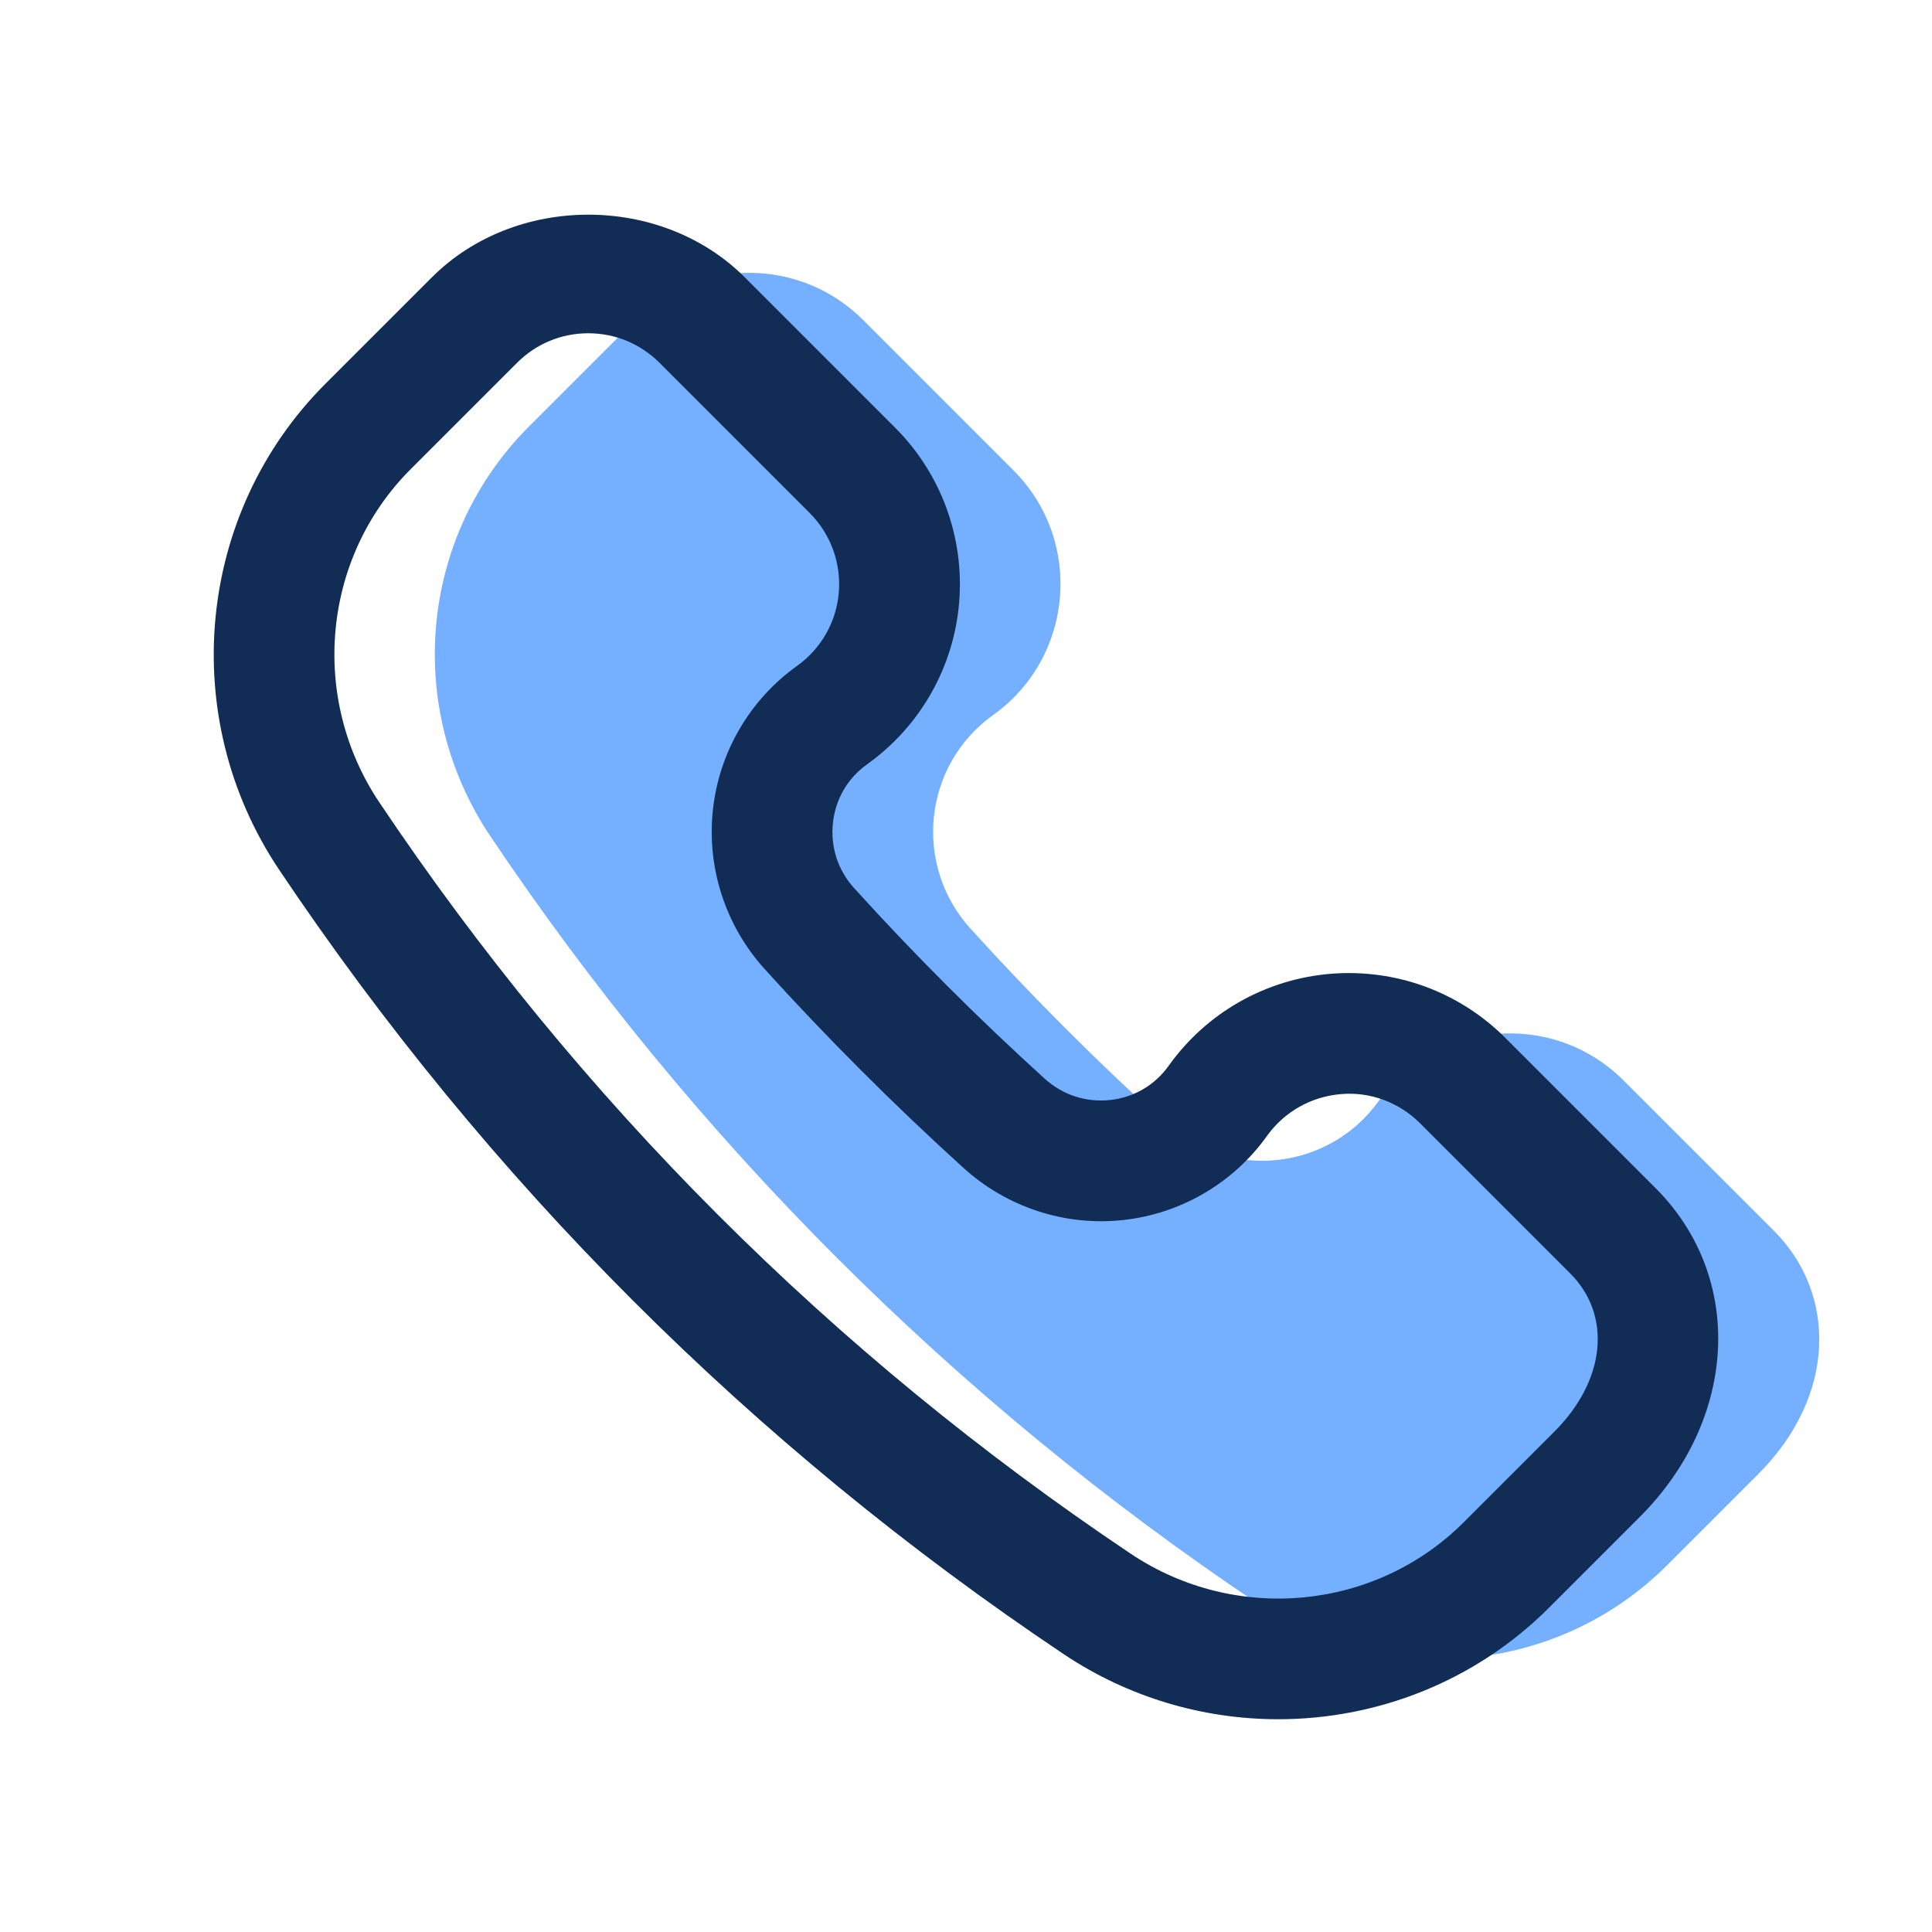
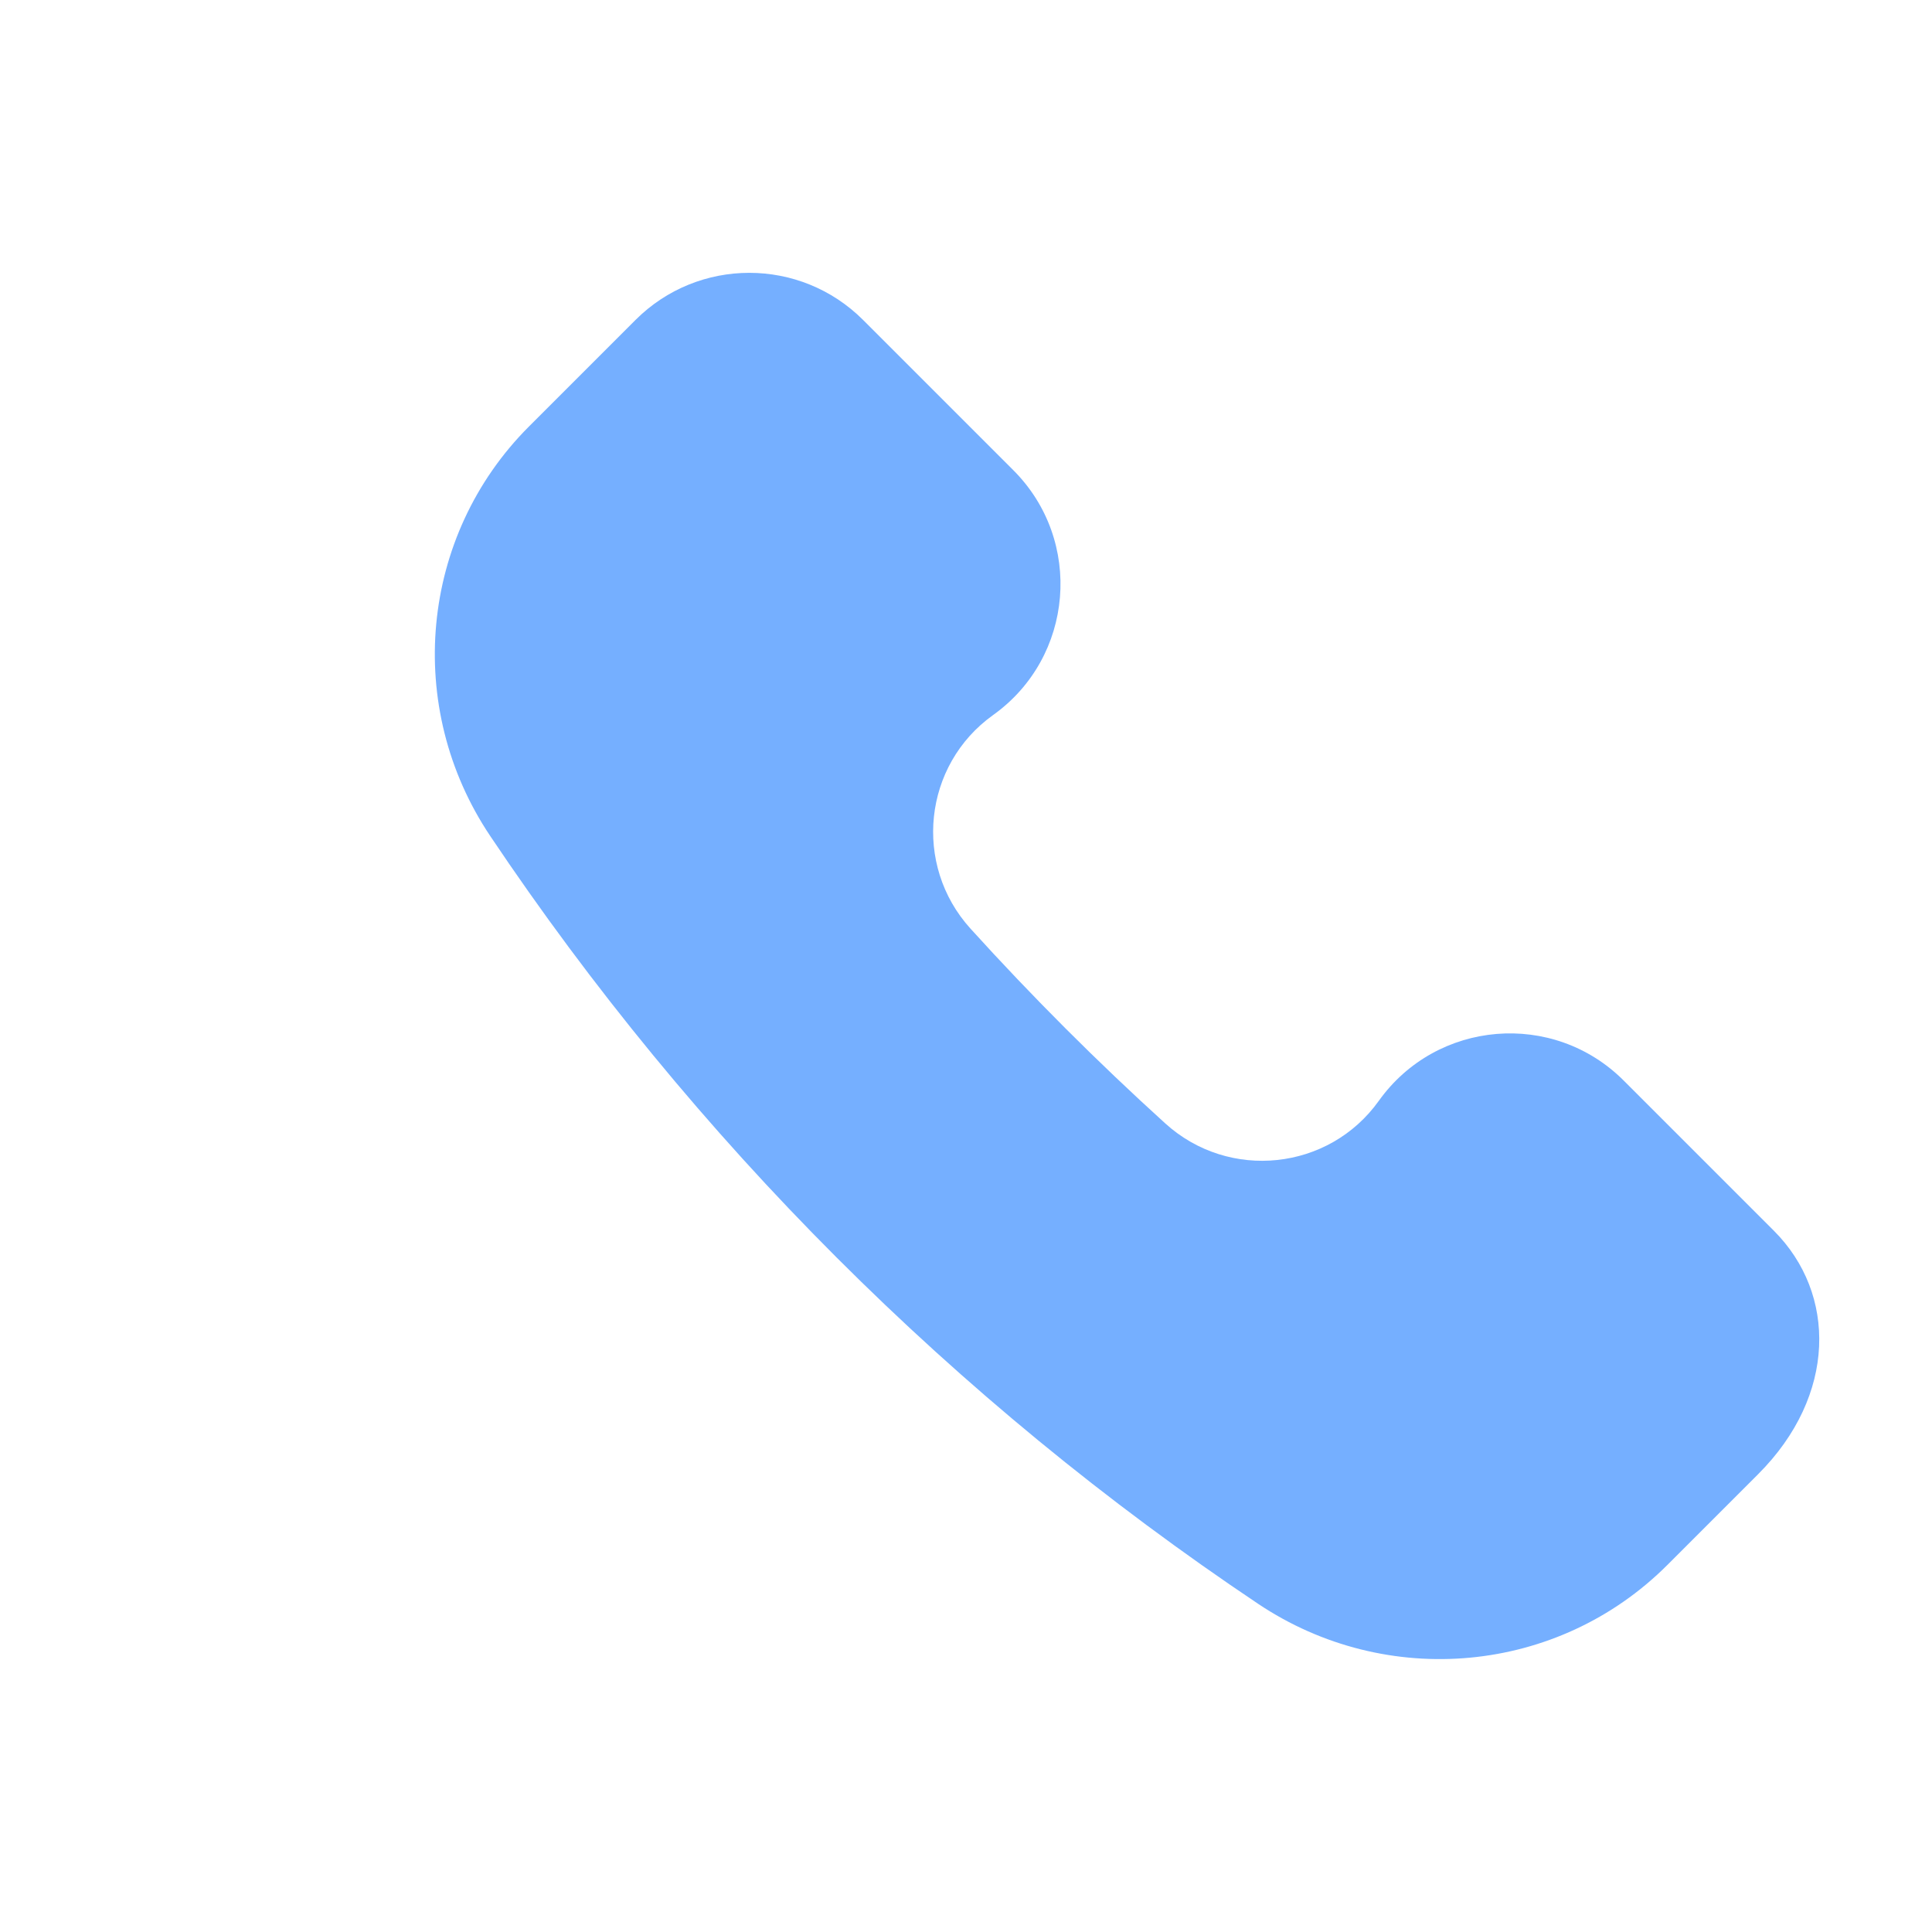
<svg xmlns="http://www.w3.org/2000/svg" id="Icon" viewBox="0 0 24 24">
  <path d="m12.336 8.883c1.006-.718 1.126-2.168.252-3.042l-1.866-1.866c-.781-.781-2.047-.781-2.828 0l-1.323 1.323c-1.359 1.359-1.552 3.489-.482 5.086 2.527 3.771 5.767 7.012 9.538 9.538 1.597 1.07 3.726.878 5.085-.481l1.129-1.129c.976-.976.976-2.242.195-3.023l-1.866-1.866c-.874-.874-2.323-.754-3.042.252-.62.868-1.861.998-2.652.281-.846-.767-1.654-1.575-2.421-2.421-.716-.791-.587-2.031.281-2.652z" fill="#75afff" />
-   <path d="m20.566 14.759-1.866-1.866c-.573-.573-1.362-.862-2.172-.796-.807.067-1.54.483-2.01 1.142-.173.242-.432.394-.729.426-.3.031-.586-.062-.81-.264-.824-.747-1.622-1.544-2.369-2.369-.202-.223-.295-.511-.263-.81.032-.297.183-.555.425-.728.659-.471 1.076-1.204 1.143-2.011.066-.807-.224-1.599-.796-2.171l-1.866-1.866c-1.038-1.039-2.851-1.039-3.889 0l-1.323 1.323c-1.602 1.602-1.844 4.139-.575 6.033 2.594 3.871 5.872 7.149 9.744 9.744.813.545 1.745.811 2.669.811 1.23 0 2.449-.471 3.363-1.385l1.129-1.129c1.219-1.22 1.303-2.976.195-4.084zm-1.255 3.023-1.129 1.129c-1.097 1.096-2.836 1.261-4.137.389-3.708-2.485-6.849-5.626-9.333-9.333-.871-1.301-.708-3.041.389-4.138l1.323-1.323c.236-.236.55-.366.884-.366s.647.13.884.366l1.866 1.866c.26.26.392.62.362.987s-.22.7-.52.914c-.586.419-.967 1.071-1.044 1.788-.078.72.157 1.441.643 1.977.78.862 1.613 1.693 2.474 2.474.537.485 1.255.722 1.977.644.717-.077 1.37-.458 1.789-1.045.214-.299.547-.488.914-.519.364-.034.727.101.987.361l1.866 1.866c.52.521.44 1.328-.195 1.963z" fill="#112d55" />
</svg>